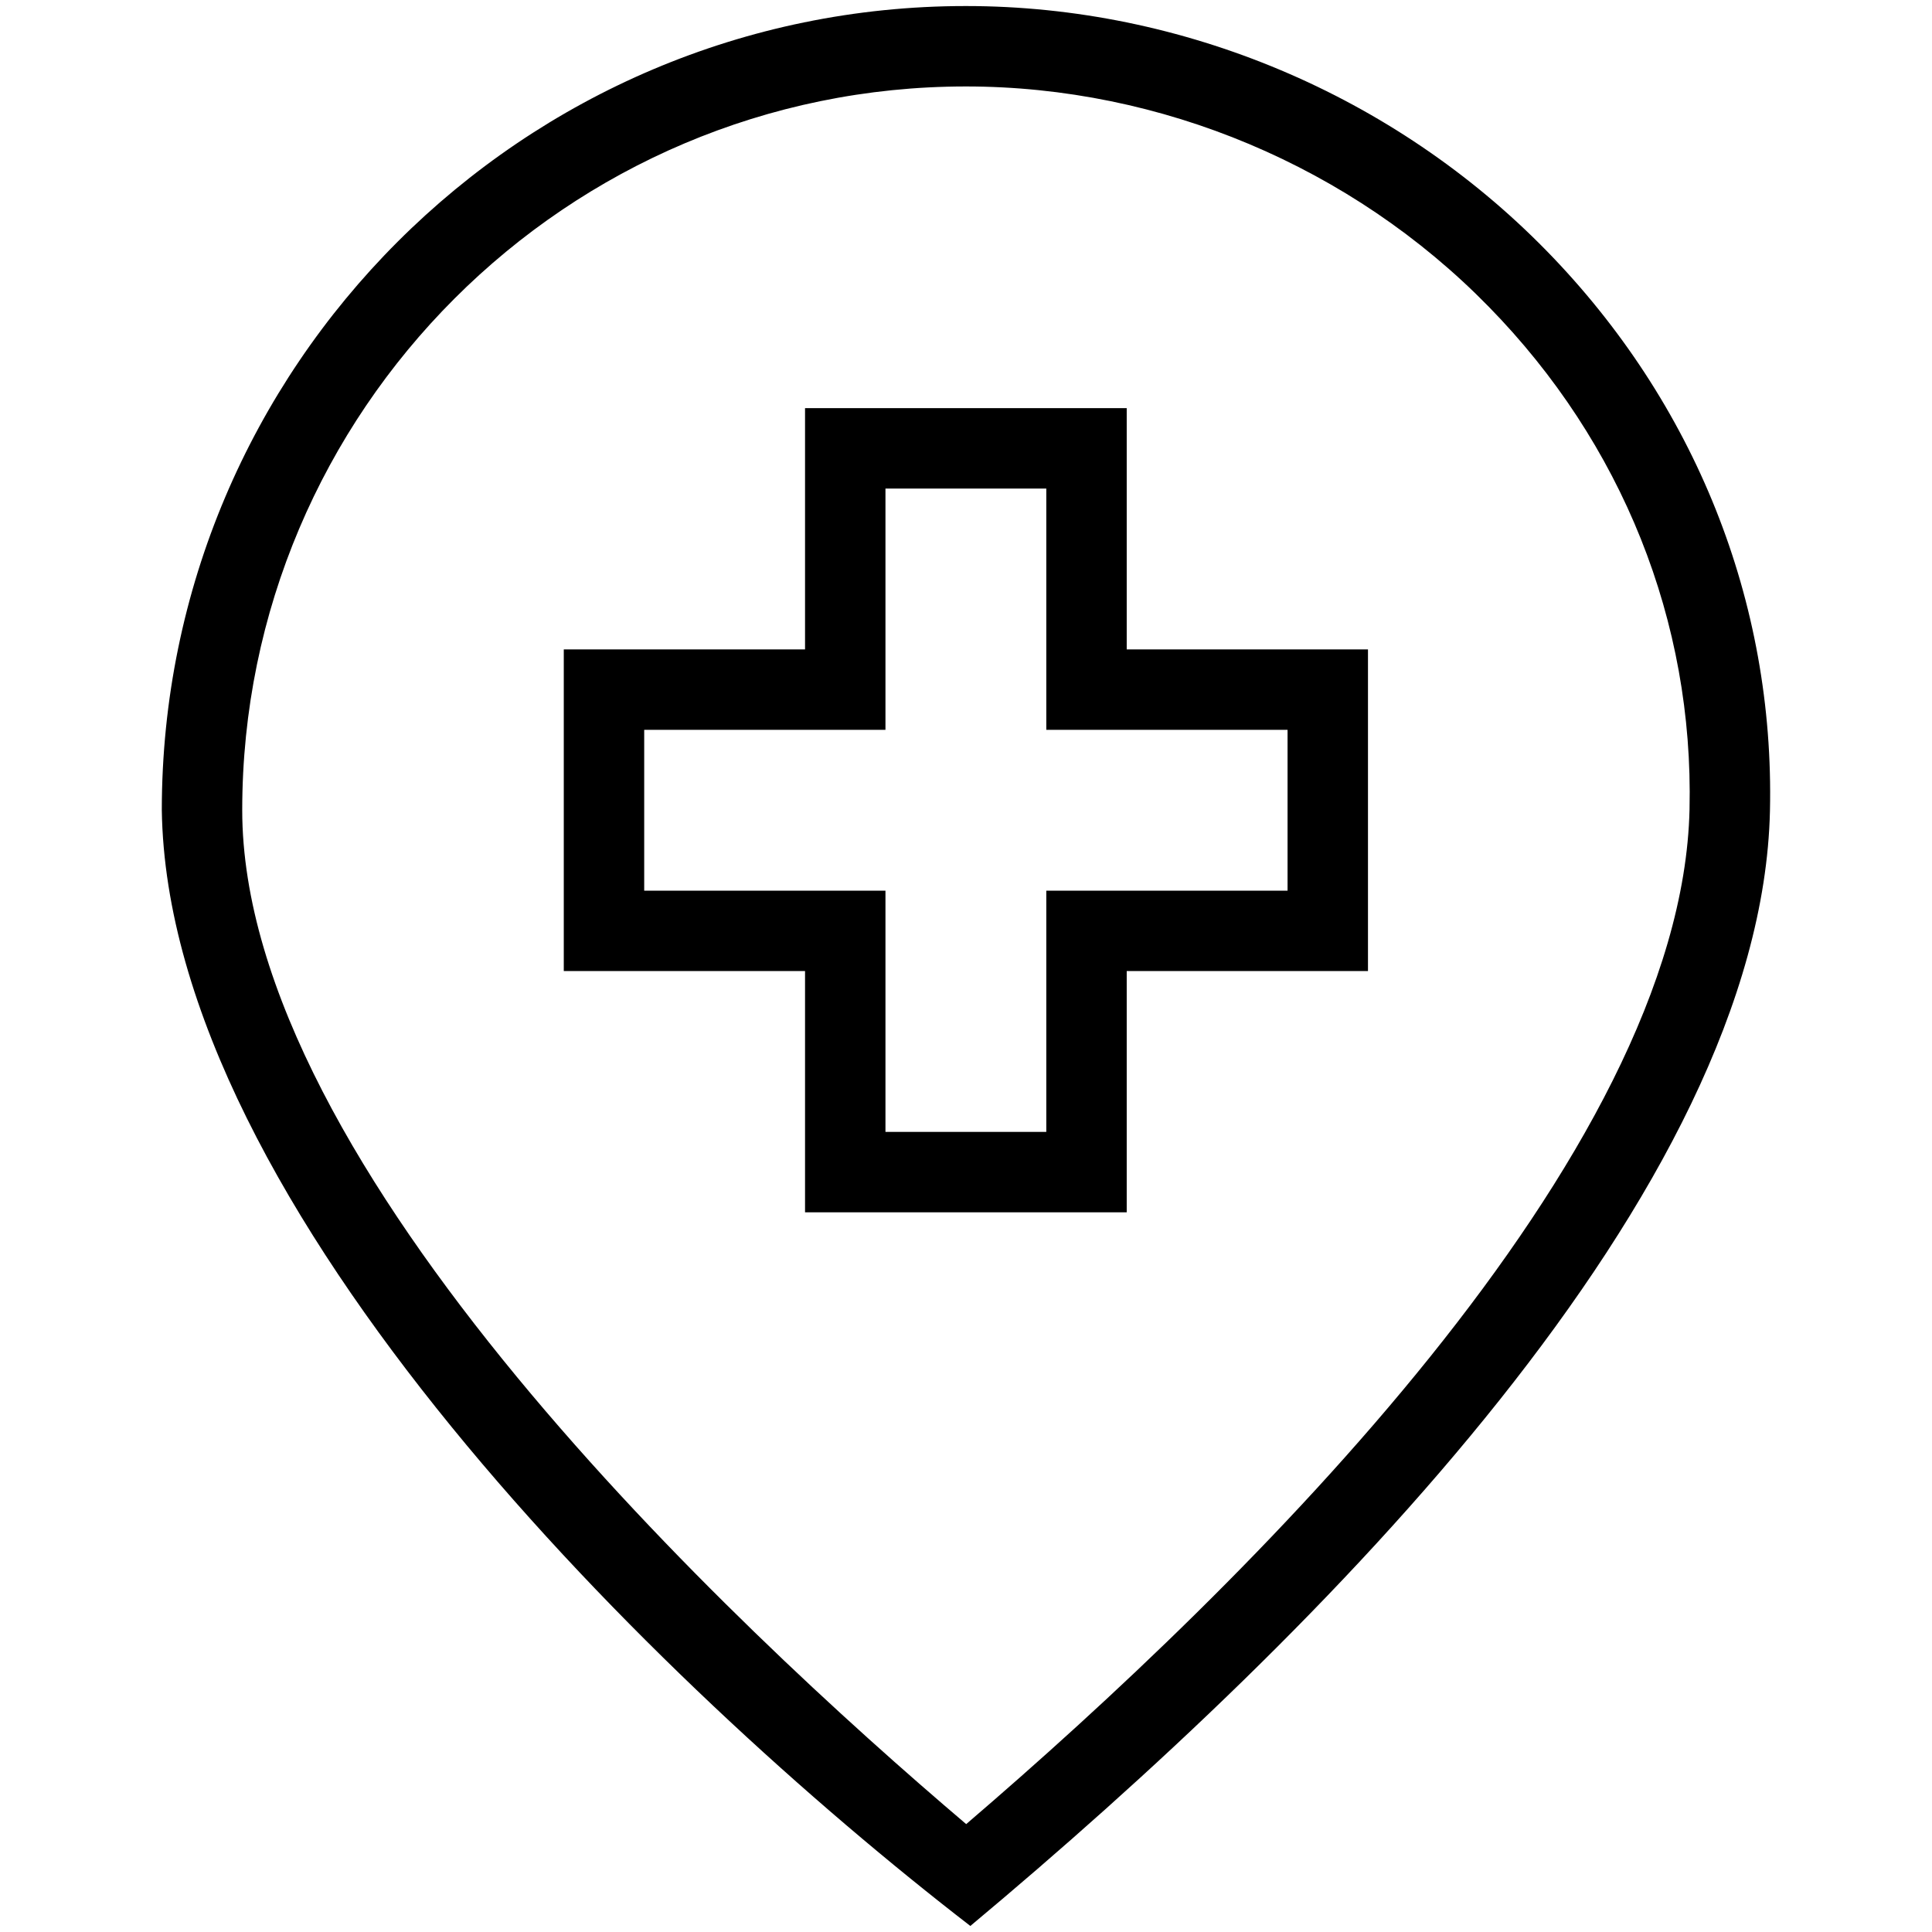
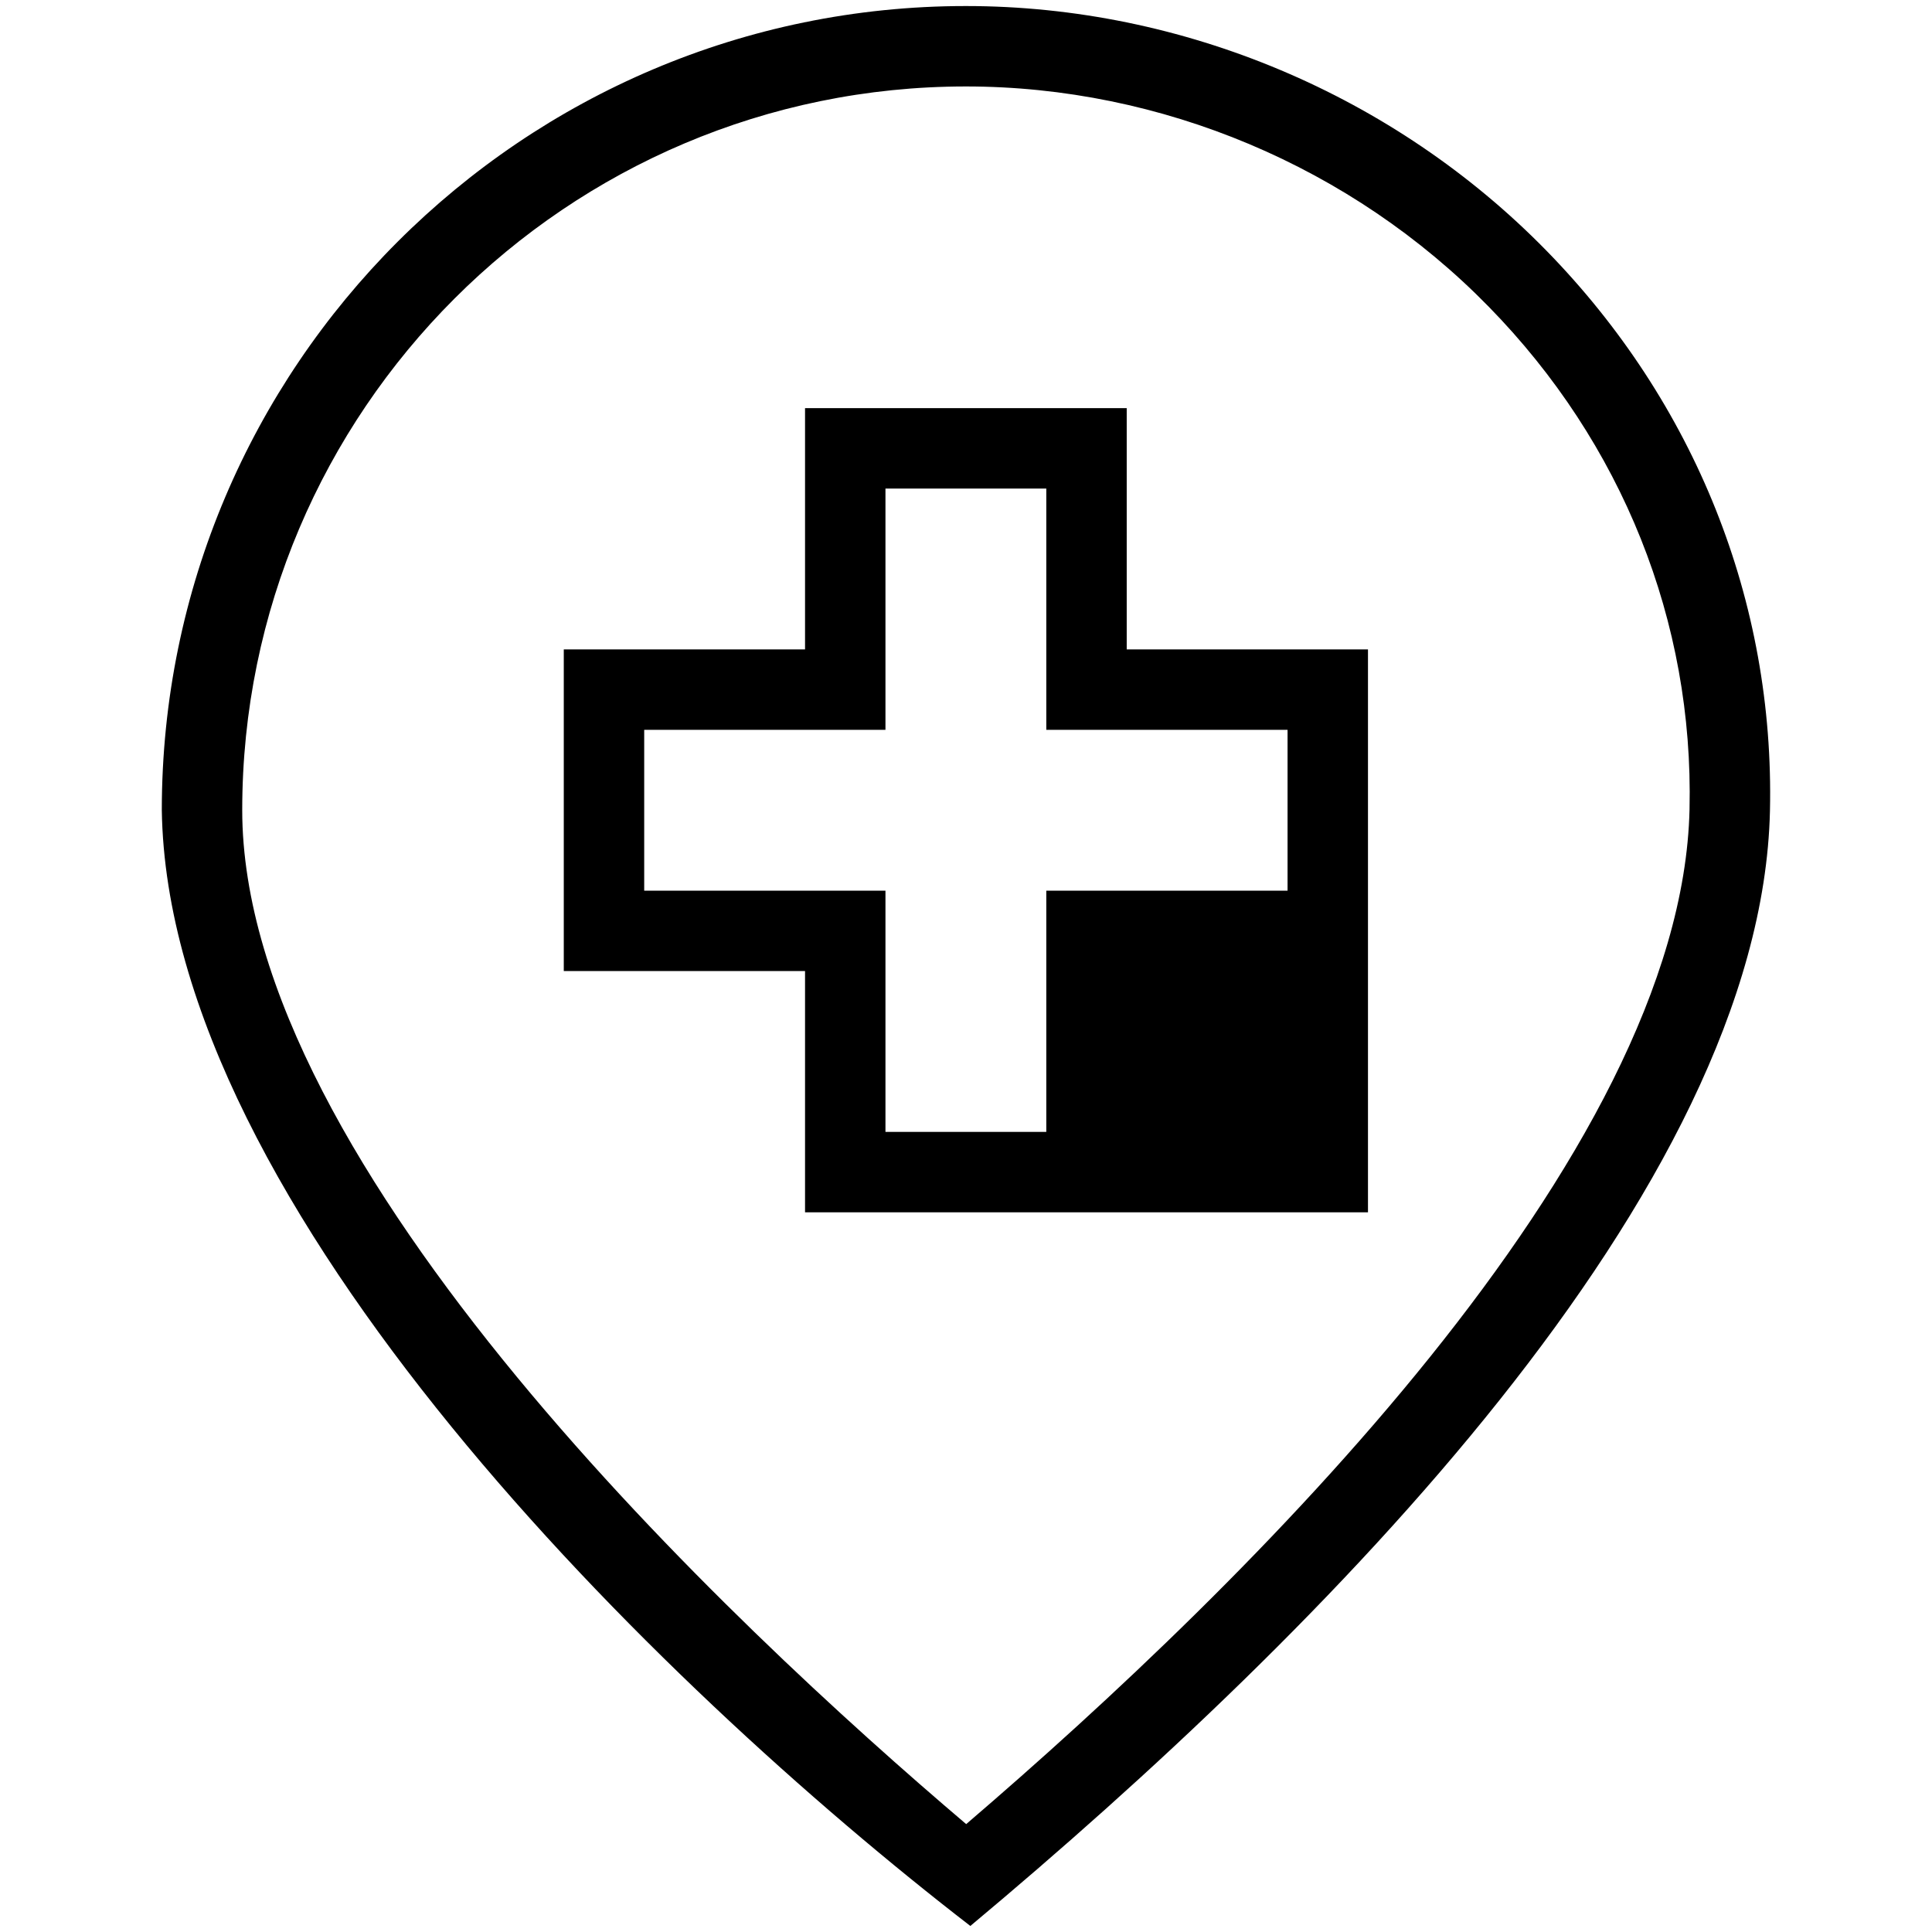
<svg xmlns="http://www.w3.org/2000/svg" width="16" height="16" fill="currentColor" class="bi bi-credit-card" viewBox="0 0 16 16" version="1.1" id="svg6">
  <defs id="defs10" />
-   <path d="M 12.806,2.075 C 11.547,0.788 9.795,0.05 7.999,0.05 c -3.672,0 -6.659,2.987 -6.659,6.659 C 1.388,9.996 5.456,13.959 8.036,15.95 10.966,13.502 14.587,9.86 14.658,6.716 14.697,4.983 14.038,3.335 12.806,2.075 Z M 8.001,15.106 c -1.936,-1.644 -5.995,-5.442 -5.995,-8.397 0,-3.305 2.689,-5.993 5.993,-5.993 1.618,0 3.197,0.665 4.33,1.824 1.107,1.131 1.698,2.609 1.663,4.162 -0.064,2.876 -3.667,6.414 -5.991,8.405 z M 9.331,3.38 h -2.664 v 1.998 h -1.998 v 2.664 h 1.998 v 1.998 h 2.664 V 8.042 H 11.329 V 5.378 H 9.331 Z M 10.663,6.044 V 7.376 H 8.665 V 9.374 H 7.333 V 7.376 H 5.335 V 6.044 h 1.998 V 4.046 h 1.332 v 1.998 z" id="path831" style="stroke-width:0.666" />
+   <path d="M 12.806,2.075 C 11.547,0.788 9.795,0.05 7.999,0.05 c -3.672,0 -6.659,2.987 -6.659,6.659 C 1.388,9.996 5.456,13.959 8.036,15.95 10.966,13.502 14.587,9.86 14.658,6.716 14.697,4.983 14.038,3.335 12.806,2.075 Z M 8.001,15.106 c -1.936,-1.644 -5.995,-5.442 -5.995,-8.397 0,-3.305 2.689,-5.993 5.993,-5.993 1.618,0 3.197,0.665 4.33,1.824 1.107,1.131 1.698,2.609 1.663,4.162 -0.064,2.876 -3.667,6.414 -5.991,8.405 z M 9.331,3.38 h -2.664 v 1.998 h -1.998 v 2.664 h 1.998 v 1.998 h 2.664 H 11.329 V 5.378 H 9.331 Z M 10.663,6.044 V 7.376 H 8.665 V 9.374 H 7.333 V 7.376 H 5.335 V 6.044 h 1.998 V 4.046 h 1.332 v 1.998 z" id="path831" style="stroke-width:0.666" />
</svg>